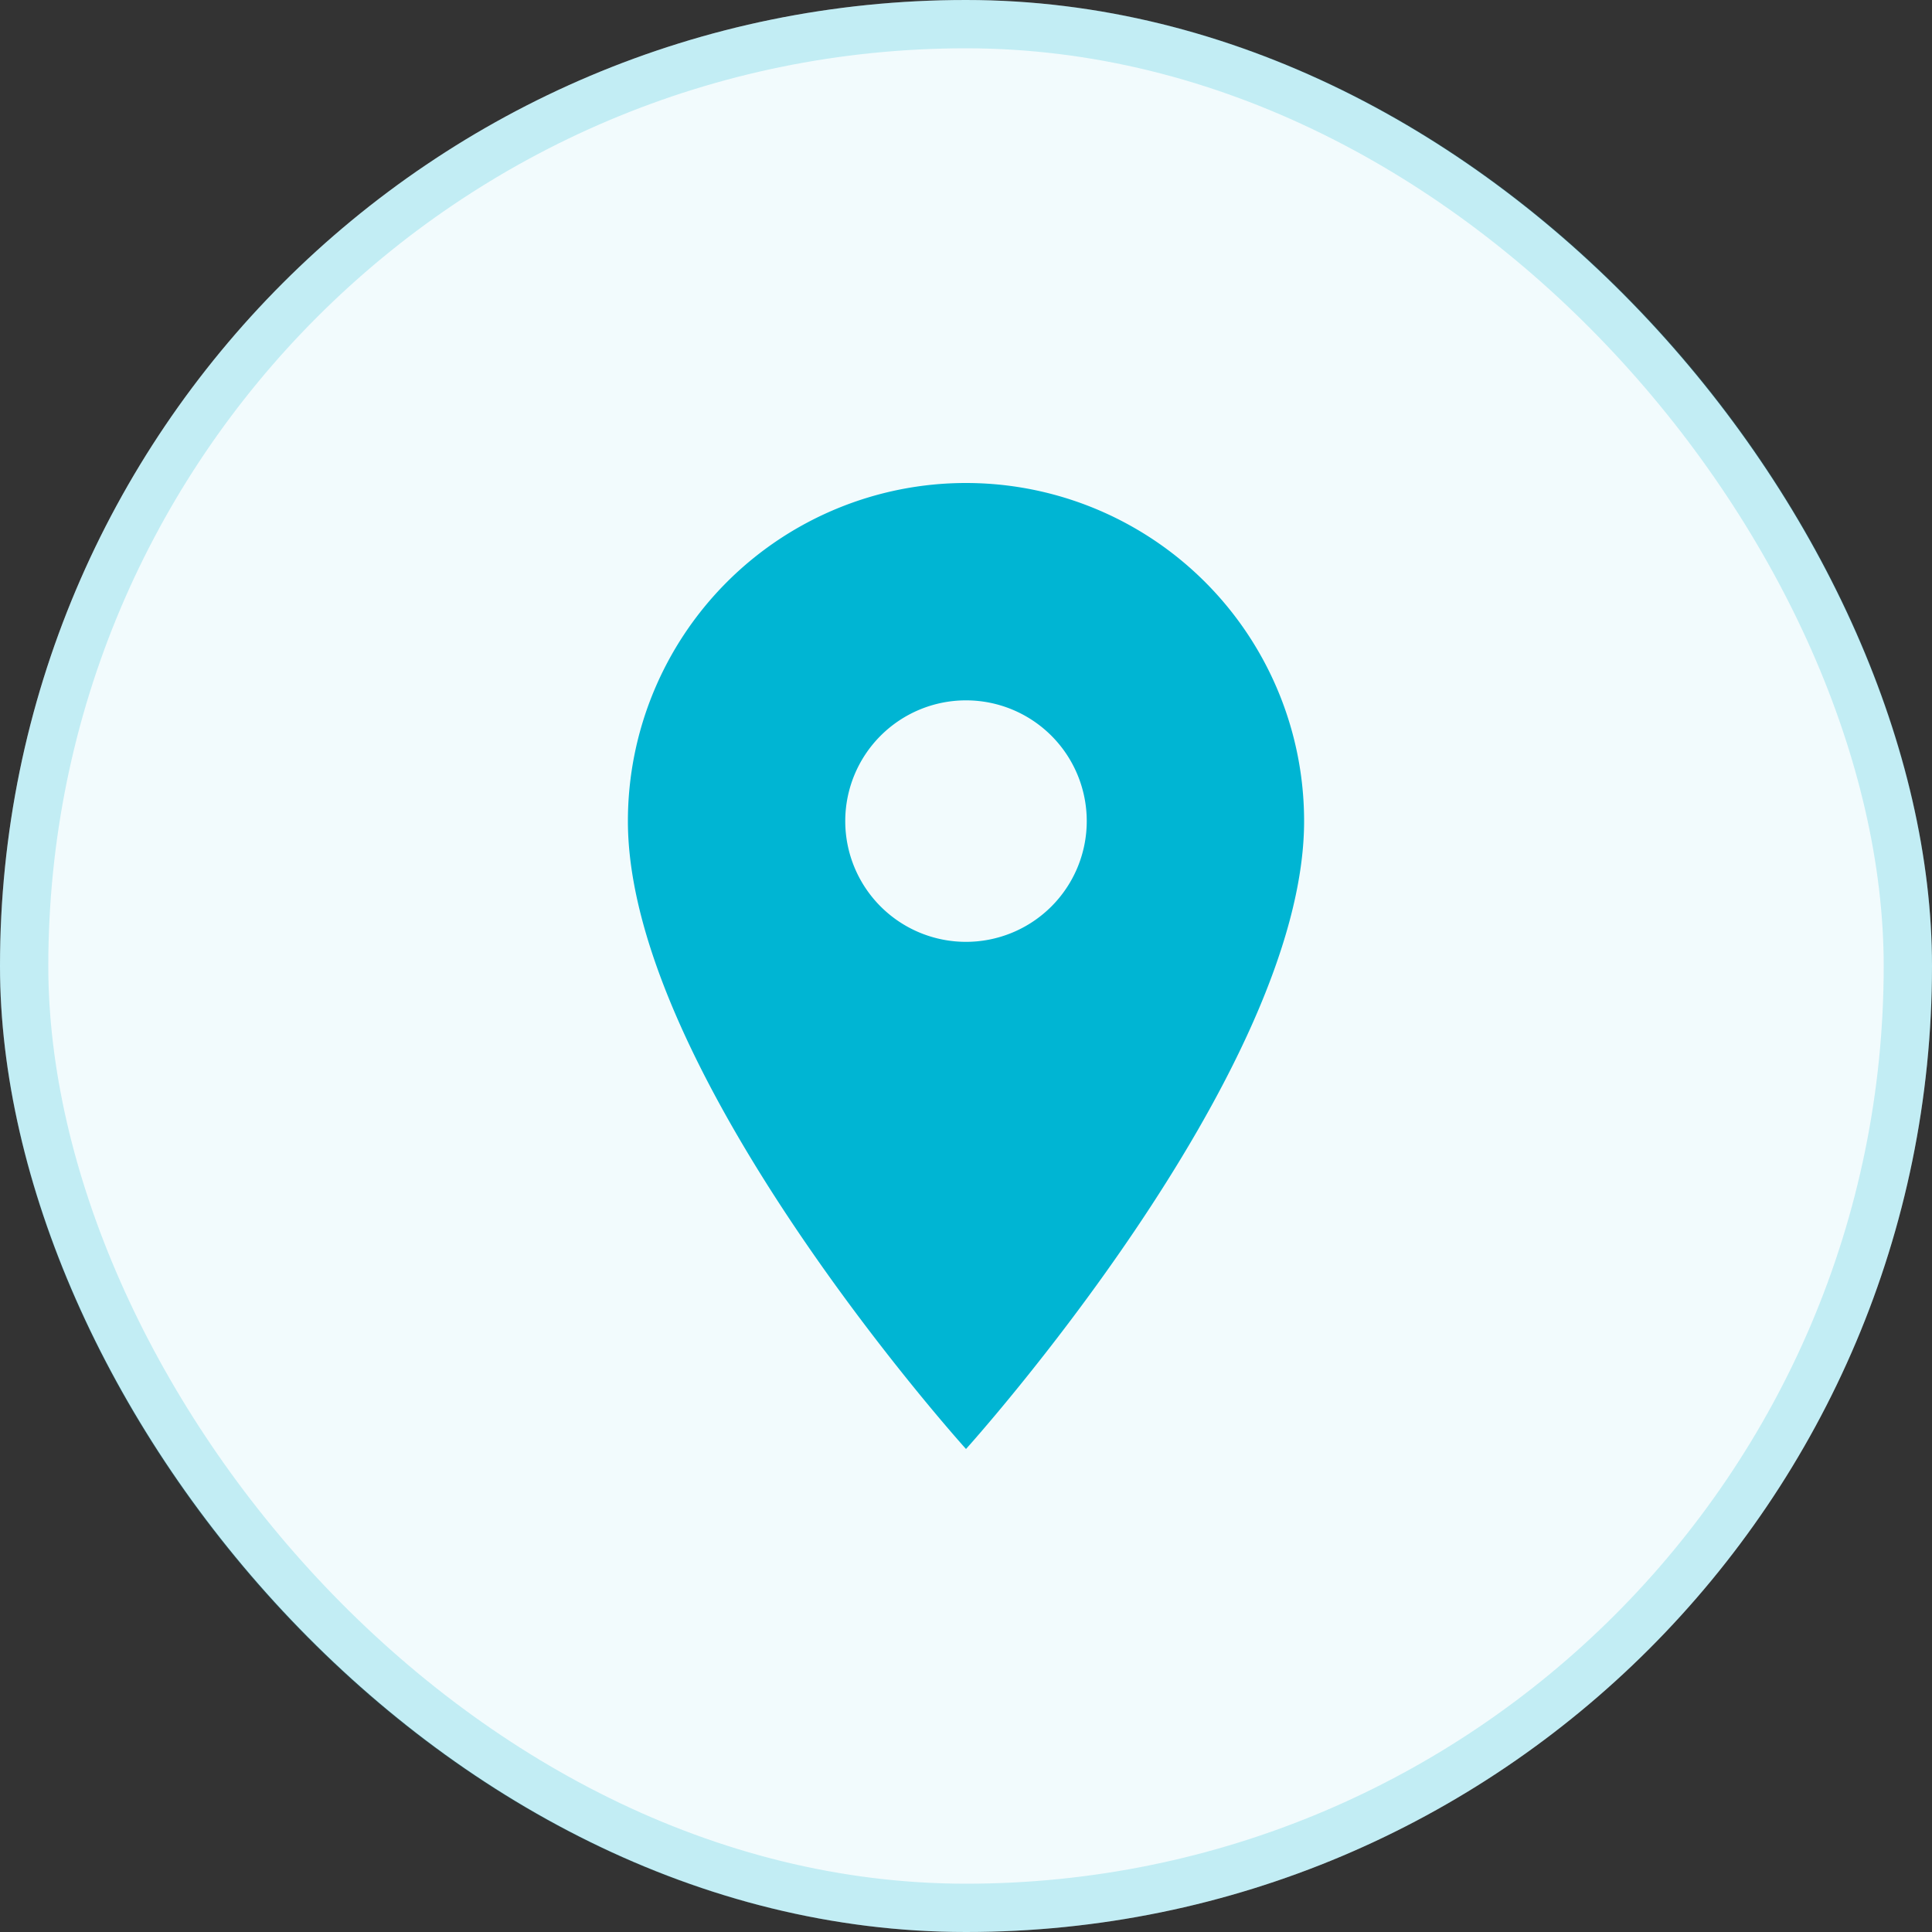
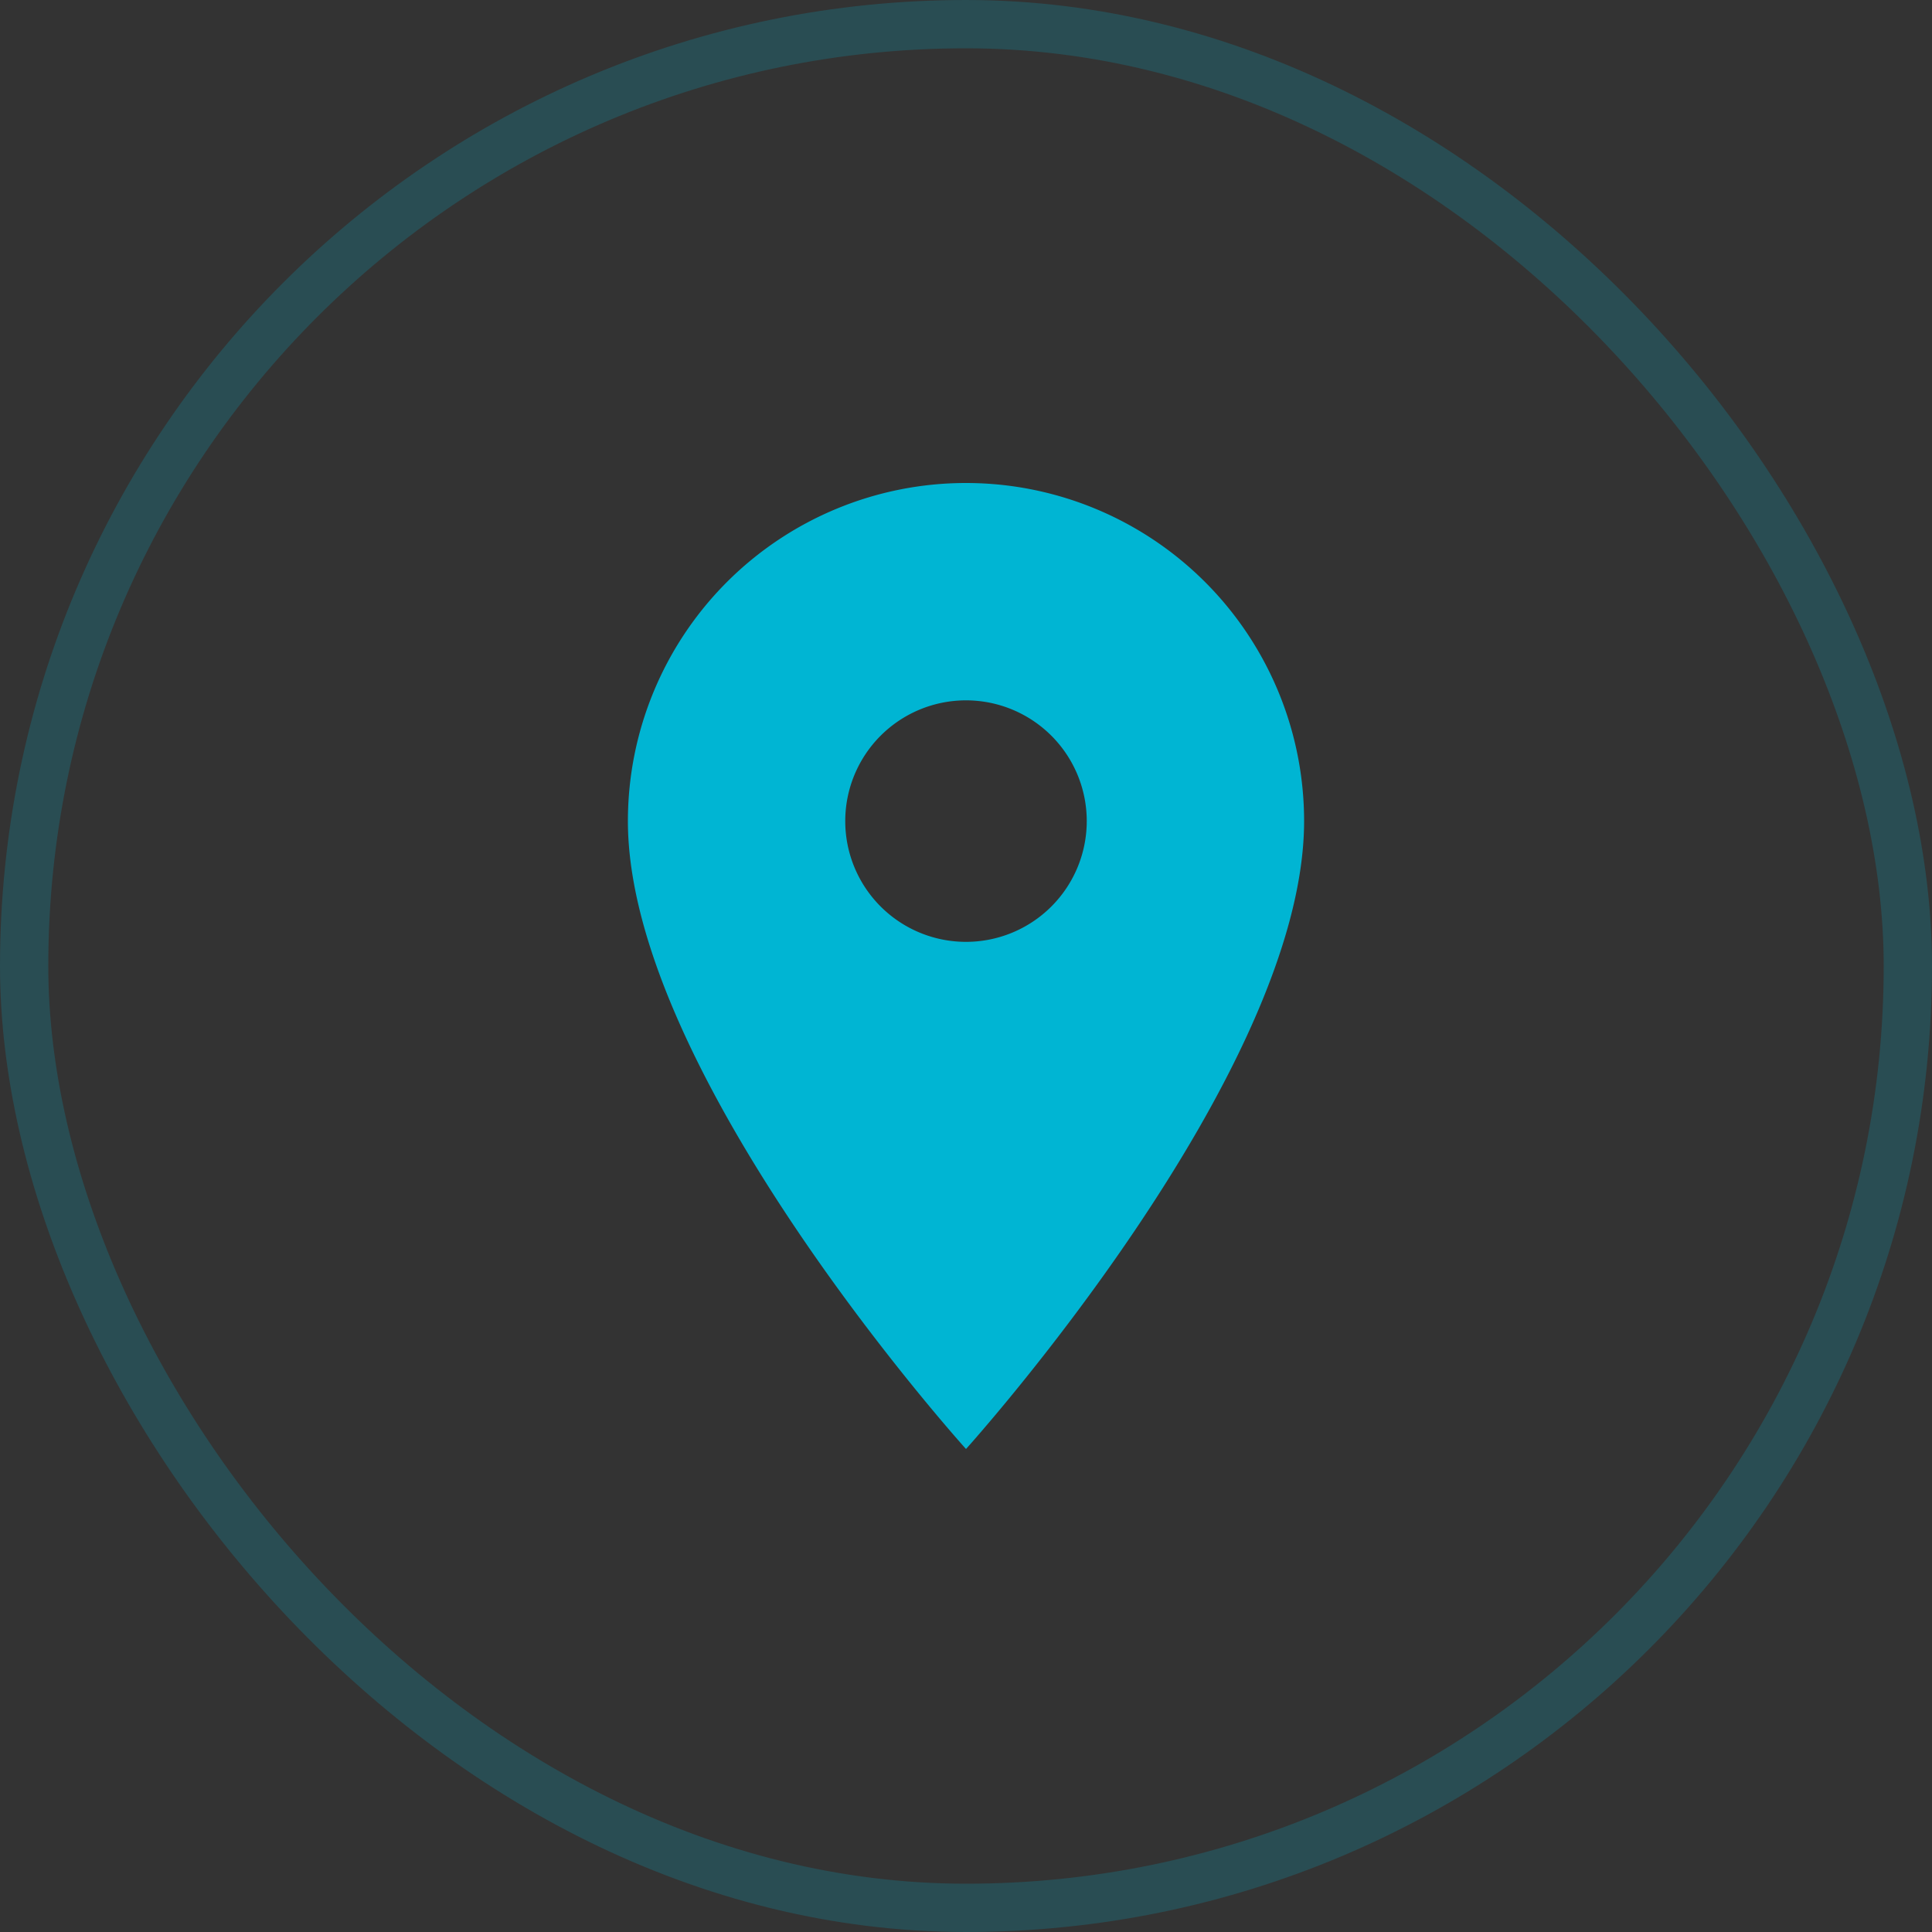
<svg xmlns="http://www.w3.org/2000/svg" data-name="Component 204 – 150" width="40" height="40" viewBox="0 0 40 40">
  <rect x="0" y="0" width="40" height="40" fill="#333333" stroke="none" />
  <g data-name="Rectangle 335" style="fill:#f2fbfd;stroke:rgba(0,181,211,.2)">
-     <rect width="40" height="40" rx="20" style="stroke:none" />
    <rect x=".5" y=".5" width="39" height="39" rx="19.5" style="fill:none" />
  </g>
  <g data-name="place_black_24dp (2)">
-     <path data-name="Path 1524" d="M0 0h24v24H0z" style="fill:none" transform="translate(8 8)" />
    <path data-name="Path 1525" d="M12 2a7 7 0 0 0-7 7c0 5.25 7 13 7 13s7-7.75 7-13a7 7 0 0 0-7-7zm0 9.5A2.5 2.5 0 1 1 14.5 9a2.5 2.5 0 0 1-2.5 2.5z" style="fill:#00b5d3" transform="translate(8 8)" />
  </g>
</svg>